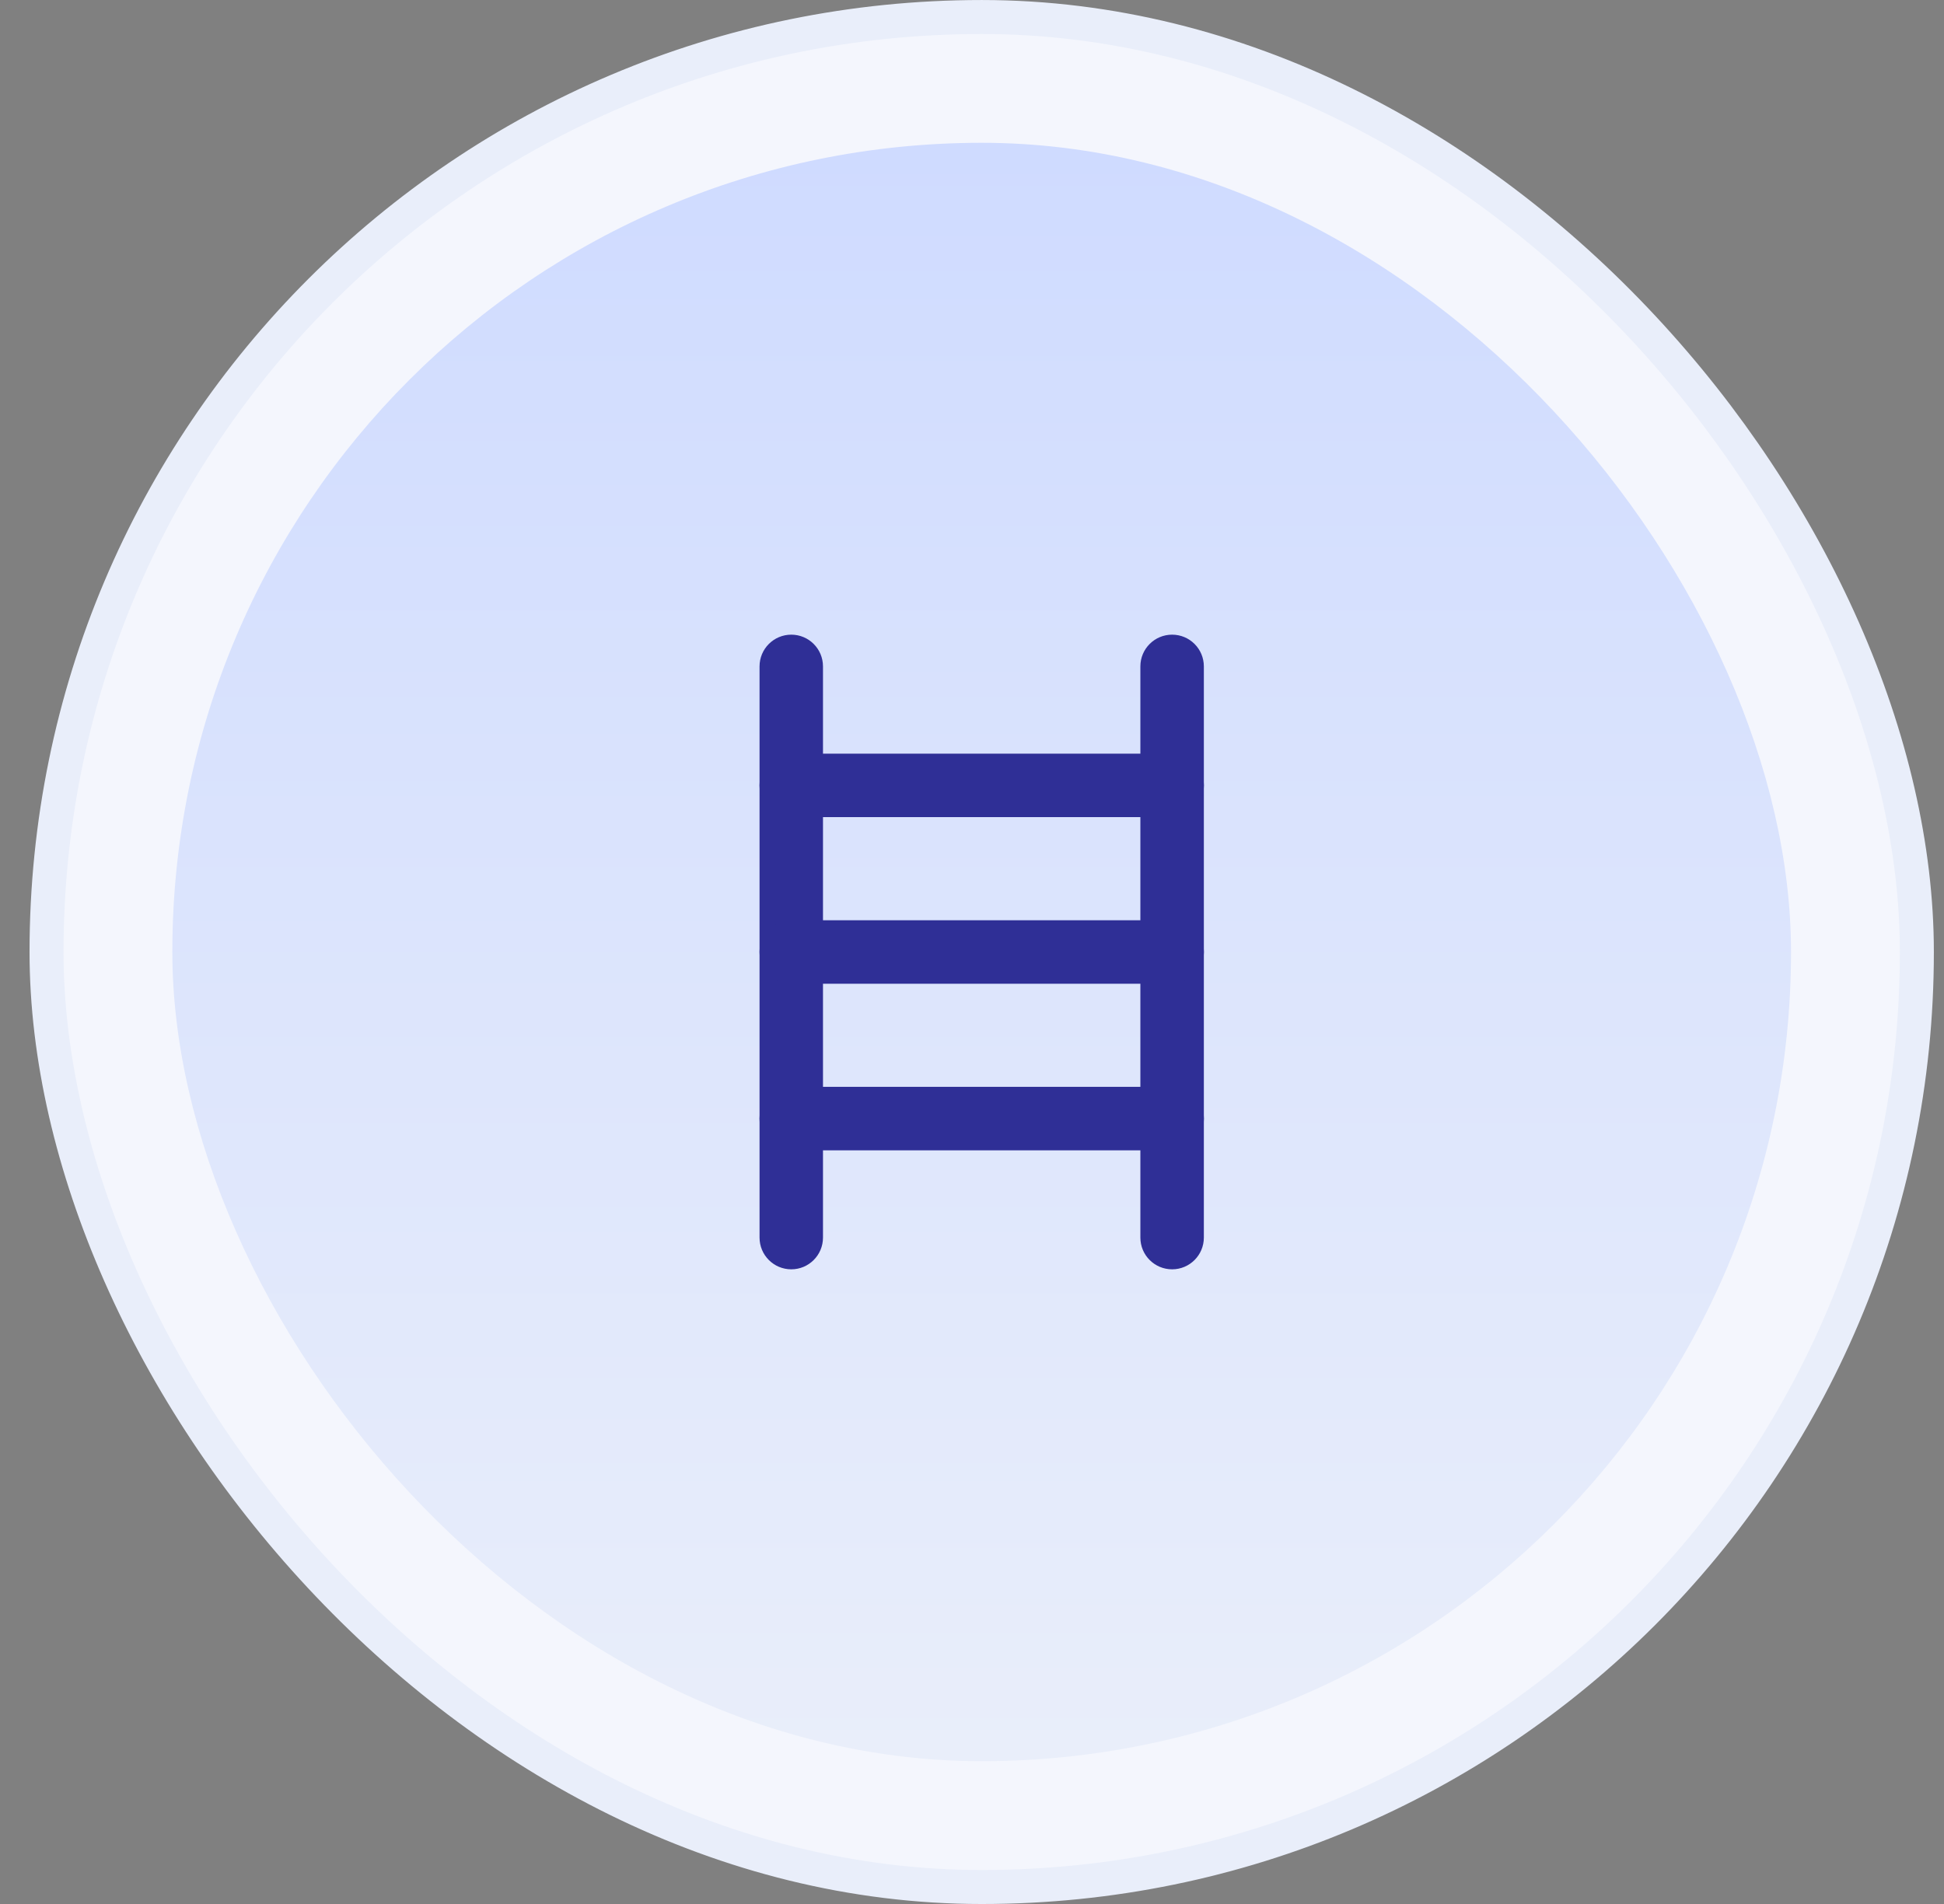
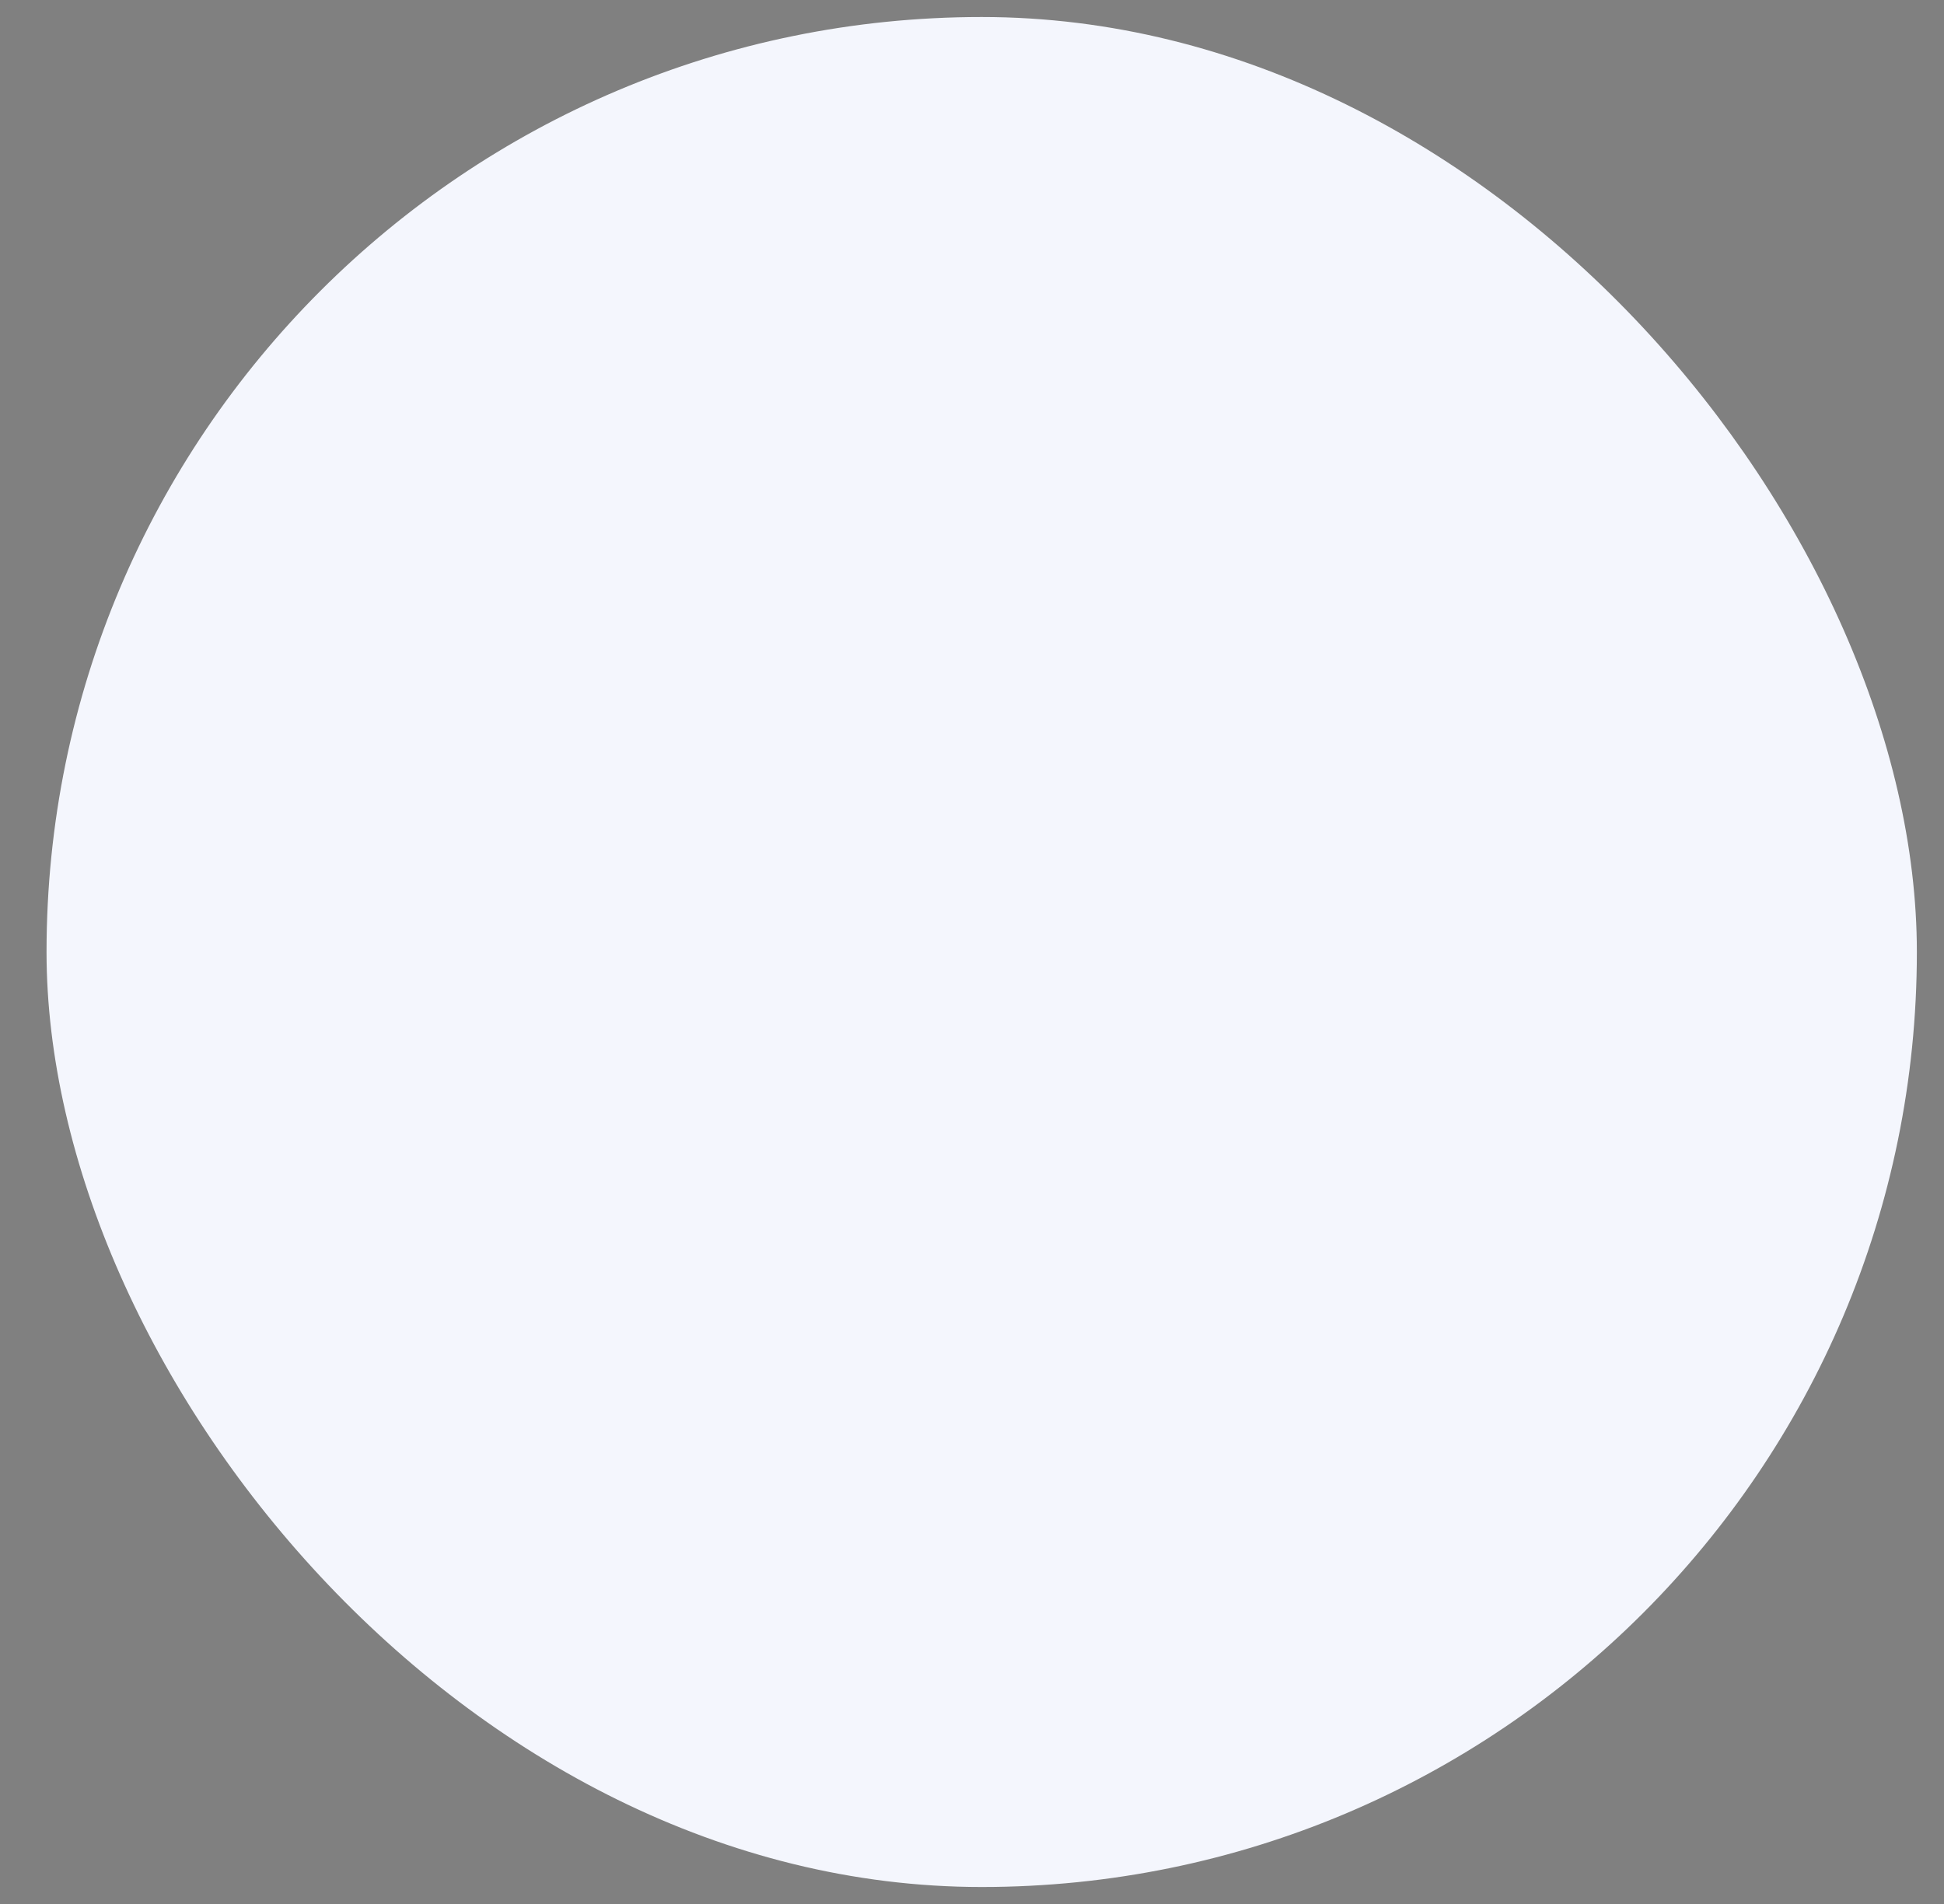
<svg xmlns="http://www.w3.org/2000/svg" width="49" height="48" viewBox="0 0 49 48" fill="none">
  <rect x="0" y="0" width="49" height="48" fill="#808080" stroke="none" />
  <rect x="1.173" y="0.429" width="47.143" height="47.143" rx="23.571" fill="#F4F6FD" />
-   <rect x="1.173" y="0.429" width="47.143" height="47.143" rx="23.571" stroke="#E9EEFA" stroke-width="0.857" />
-   <rect x="4.344" y="3.6" width="40.8" height="40.8" rx="20.4" fill="url(#paint0_linear_4170_197243)" />
  <g clip-path="url(#clip0_4170_197243)">
    <path d="M19.145 31.2V16.8C19.145 16.358 19.503 16 19.945 16C20.386 16 20.744 16.358 20.744 16.8V31.2C20.744 31.642 20.386 32 19.945 32C19.503 32 19.145 31.642 19.145 31.2Z" fill="#2F2F96" />
    <path d="M28.744 31.2V16.8C28.744 16.358 29.102 16 29.544 16C29.986 16 30.344 16.358 30.344 16.8V31.2C30.344 31.642 29.986 32 29.544 32C29.102 32 28.744 31.642 28.744 31.2Z" fill="#2F2F96" />
-     <path d="M29.544 19C29.986 19 30.345 19.358 30.345 19.8C30.345 20.242 29.986 20.6 29.544 20.6H19.945C19.503 20.6 19.145 20.242 19.145 19.8C19.145 19.358 19.503 19 19.945 19H29.544Z" fill="#2F2F96" />
-     <path d="M29.544 23.2C29.986 23.2 30.345 23.558 30.345 24C30.345 24.442 29.986 24.8 29.544 24.8H19.945C19.503 24.8 19.145 24.442 19.145 24C19.145 23.558 19.503 23.2 19.945 23.2H29.544Z" fill="#2F2F96" />
-     <path d="M29.544 27.4C29.986 27.4 30.345 27.759 30.345 28.2C30.345 28.642 29.986 29 29.544 29H19.945C19.503 29 19.145 28.642 19.145 28.2C19.145 27.759 19.503 27.4 19.945 27.4H29.544Z" fill="#2F2F96" />
+     <path d="M29.544 27.4C29.986 27.4 30.345 27.759 30.345 28.2C30.345 28.642 29.986 29 29.544 29H19.945C19.145 27.759 19.503 27.4 19.945 27.4H29.544Z" fill="#2F2F96" />
  </g>
  <defs>
    <linearGradient id="paint0_linear_4170_197243" x1="24.744" y1="3.6" x2="24.744" y2="44.4" gradientUnits="userSpaceOnUse">
      <stop stop-color="#CFDBFF" />
      <stop offset="1" stop-color="#E9EEFA" />
    </linearGradient>
    <clipPath id="clip0_4170_197243">
-       <rect width="19.2" height="19.2" fill="white" transform="translate(15.145 14.4)" />
-     </clipPath>
+       </clipPath>
  </defs>
</svg>